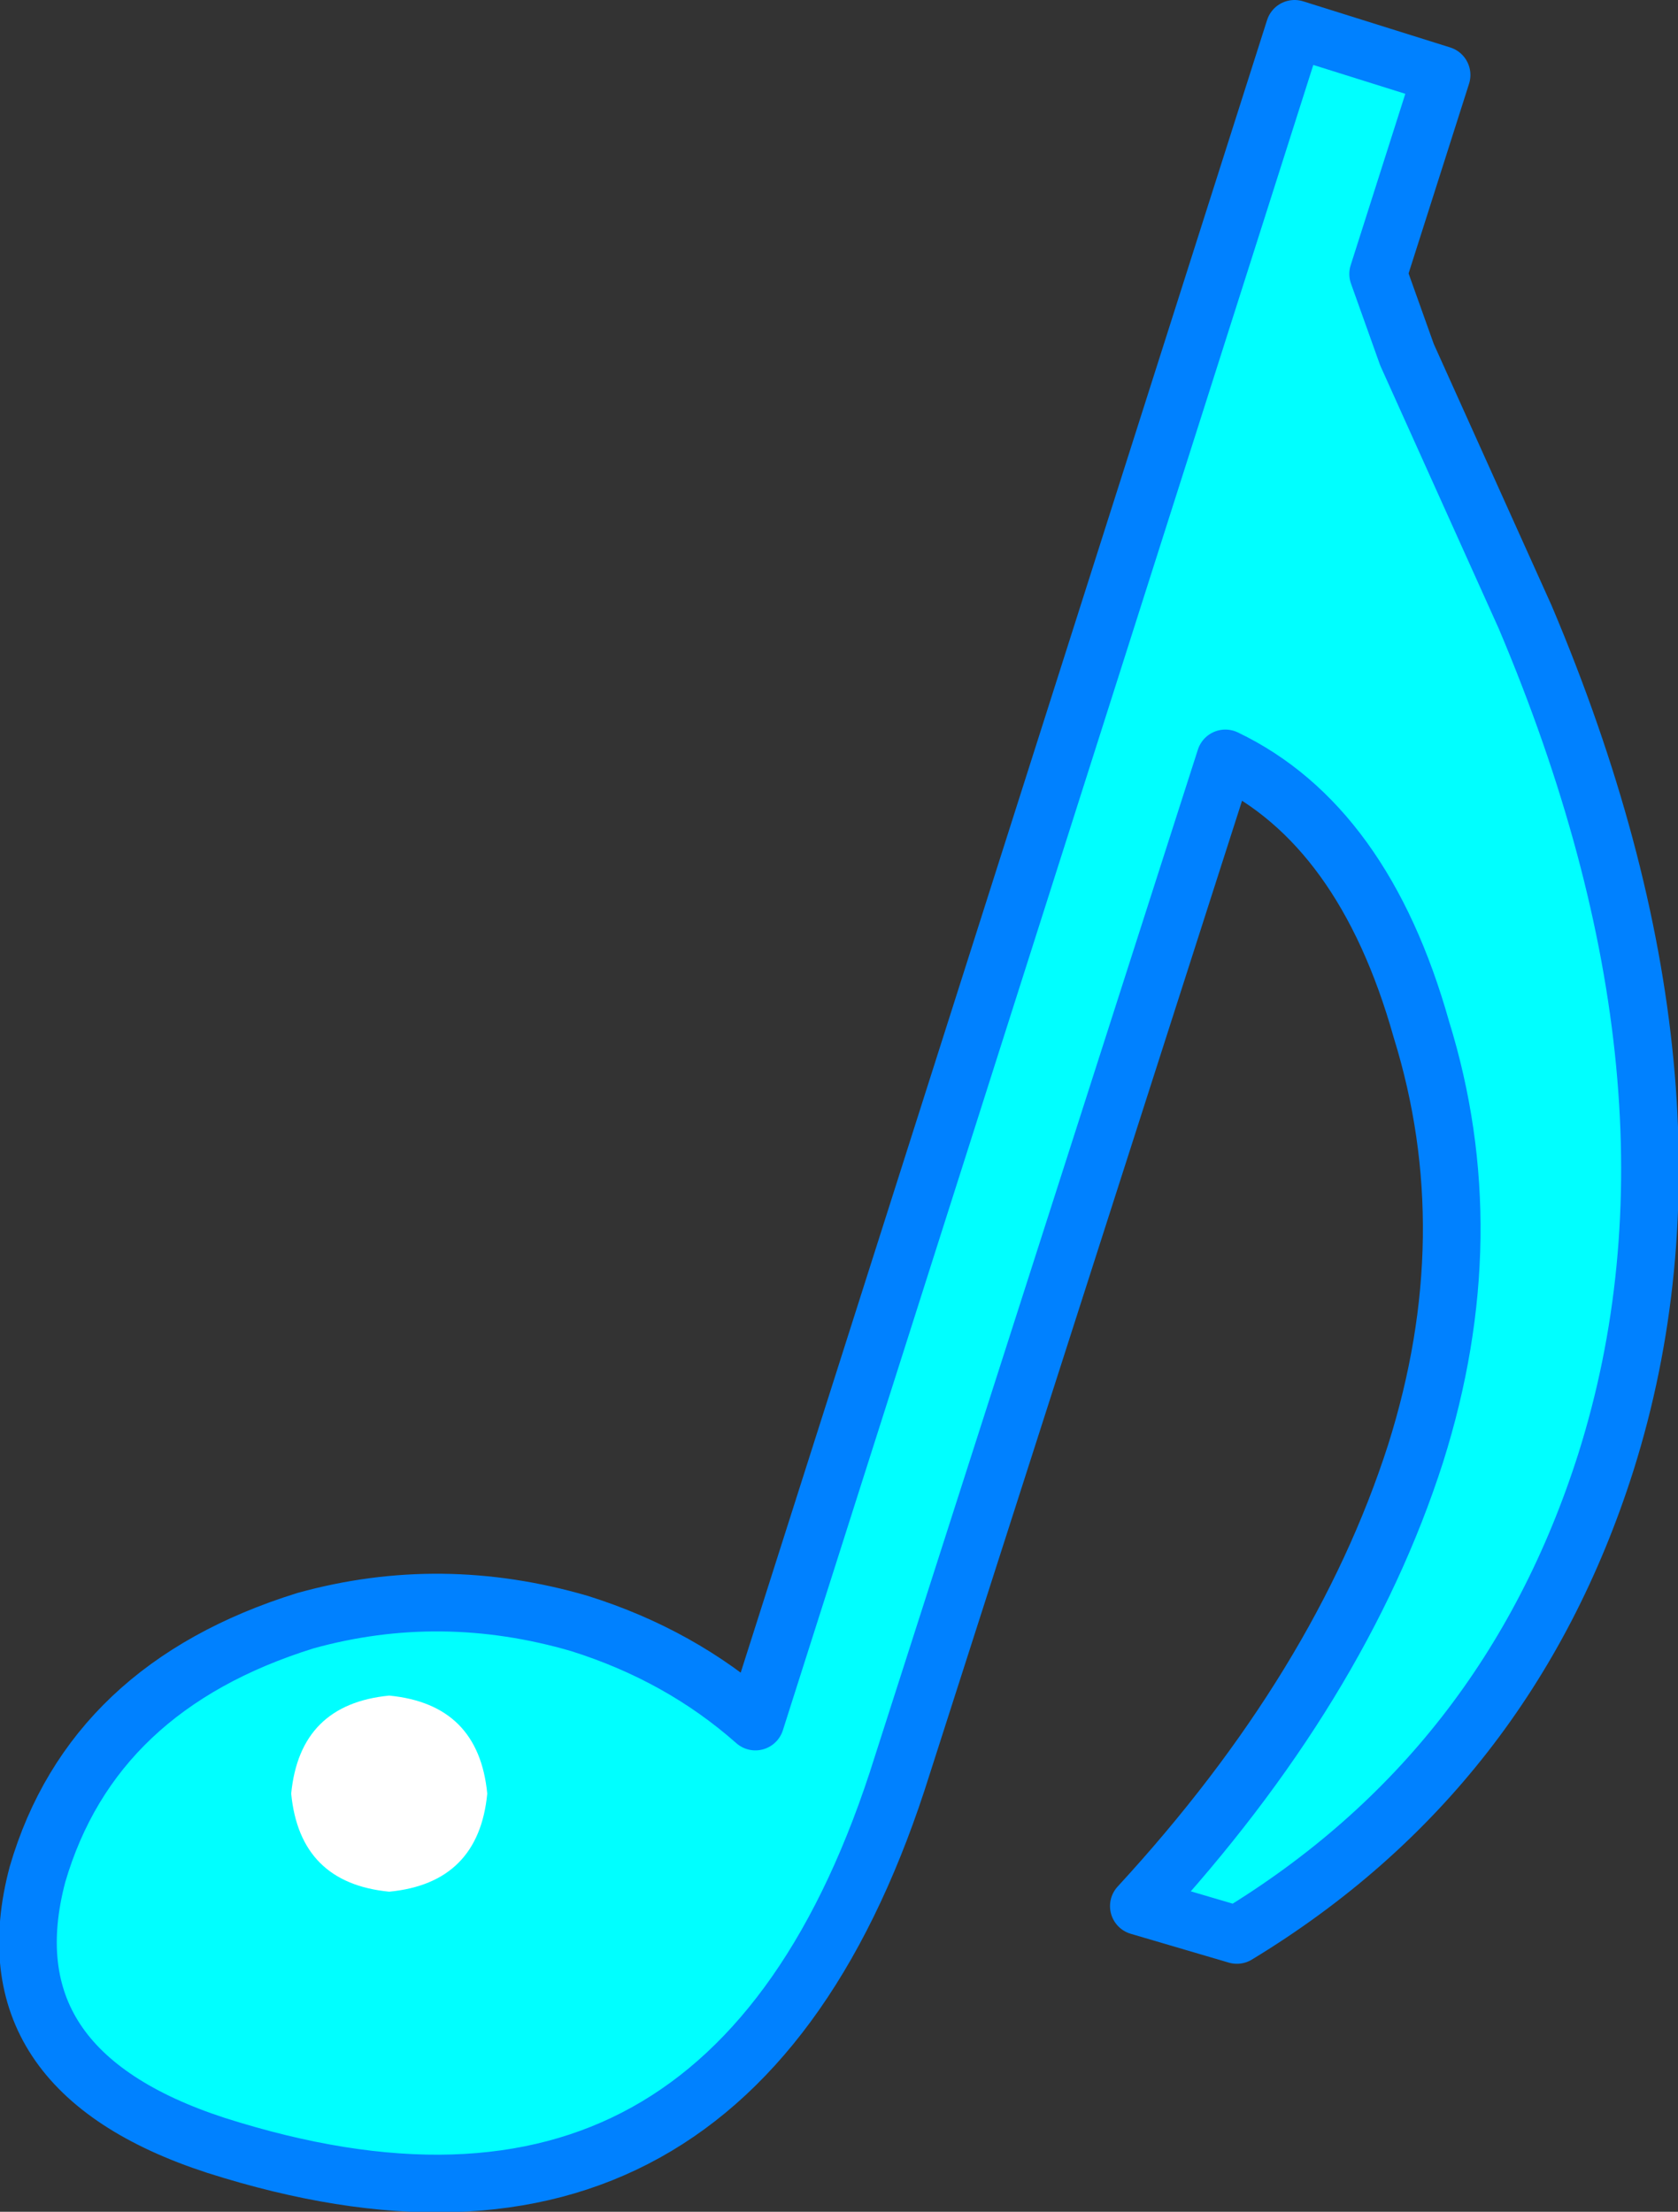
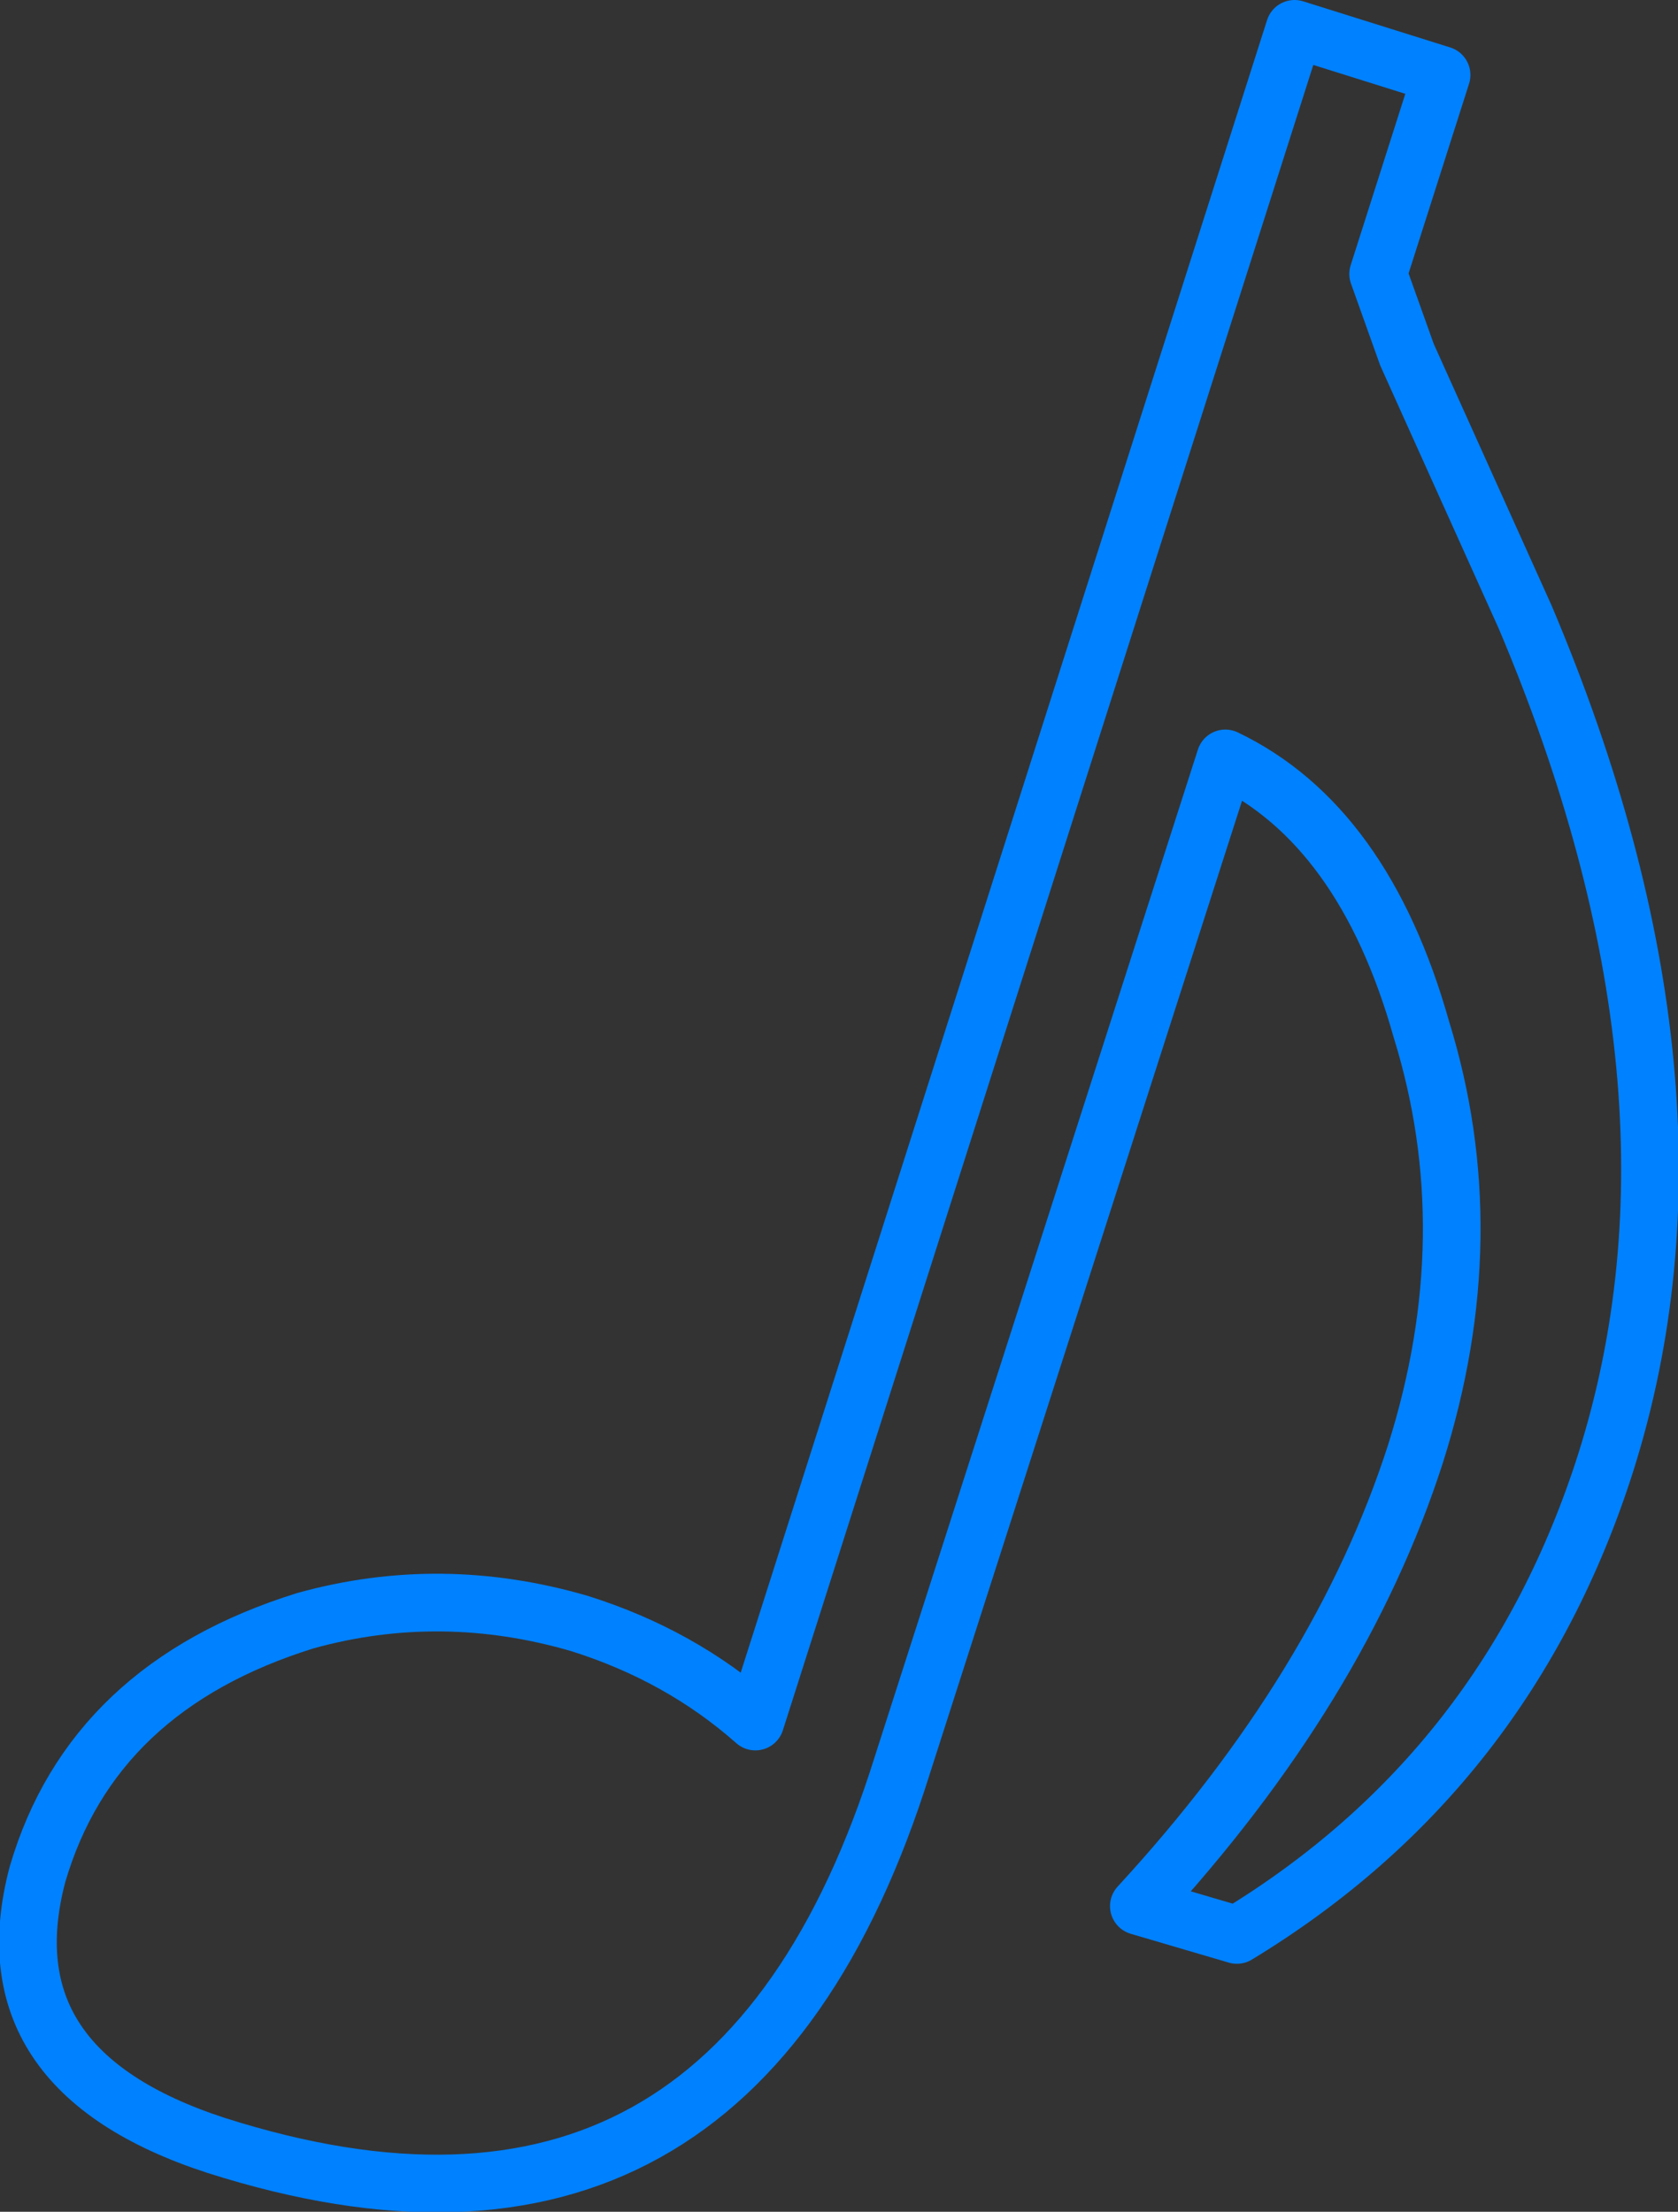
<svg xmlns="http://www.w3.org/2000/svg" height="38.35px" width="29.1px">
  <rect width="100%" height="100%" fill="#333333" stroke="none" />
  <g transform="matrix(1.0, 0.0, 0.0, 1.0, 14.55, 19.2)">
-     <path d="M6.7 -6.05 L1.1 11.4 Q-1.85 20.85 -10.8 18.0 -14.8 16.7 -13.9 13.3 -12.95 10.05 -9.25 8.9 -6.9 8.25 -4.5 8.95 -2.75 9.5 -1.45 10.65 L7.9 -18.7 10.45 -17.9 9.35 -14.45 9.85 -13.05 11.9 -8.5 Q15.35 -0.35 13.3 6.15 11.6 11.5 6.9 14.35 L5.2 13.85 Q8.7 10.05 10.0 6.0 11.2 2.2 10.1 -1.35 9.1 -4.9 6.7 -6.05" fill="#00ffff" fill-rule="evenodd" stroke="none" />
    <path d="M6.7 -6.05 L1.1 11.4 Q-1.85 20.85 -10.8 18.0 -14.8 16.7 -13.9 13.3 -12.95 10.05 -9.25 8.9 -6.9 8.25 -4.5 8.95 -2.75 9.5 -1.45 10.65 L7.9 -18.7 10.45 -17.9 9.35 -14.45 9.85 -13.05 11.9 -8.5 Q15.35 -0.35 13.3 6.15 11.6 11.5 6.9 14.35 L5.2 13.85 Q8.7 10.05 10.0 6.0 11.2 2.2 10.1 -1.35 9.1 -4.9 6.7 -6.05 Z" fill="none" stroke="#0081ff" stroke-linecap="round" stroke-linejoin="round" stroke-width="1.0" />
-     <path d="M-6.1 11.9 Q-6.25 13.45 -7.8 13.6 -9.35 13.45 -9.5 11.9 -9.35 10.35 -7.8 10.2 -6.25 10.35 -6.1 11.9" fill="#ffffff" fill-rule="evenodd" stroke="none" />
  </g>
</svg>